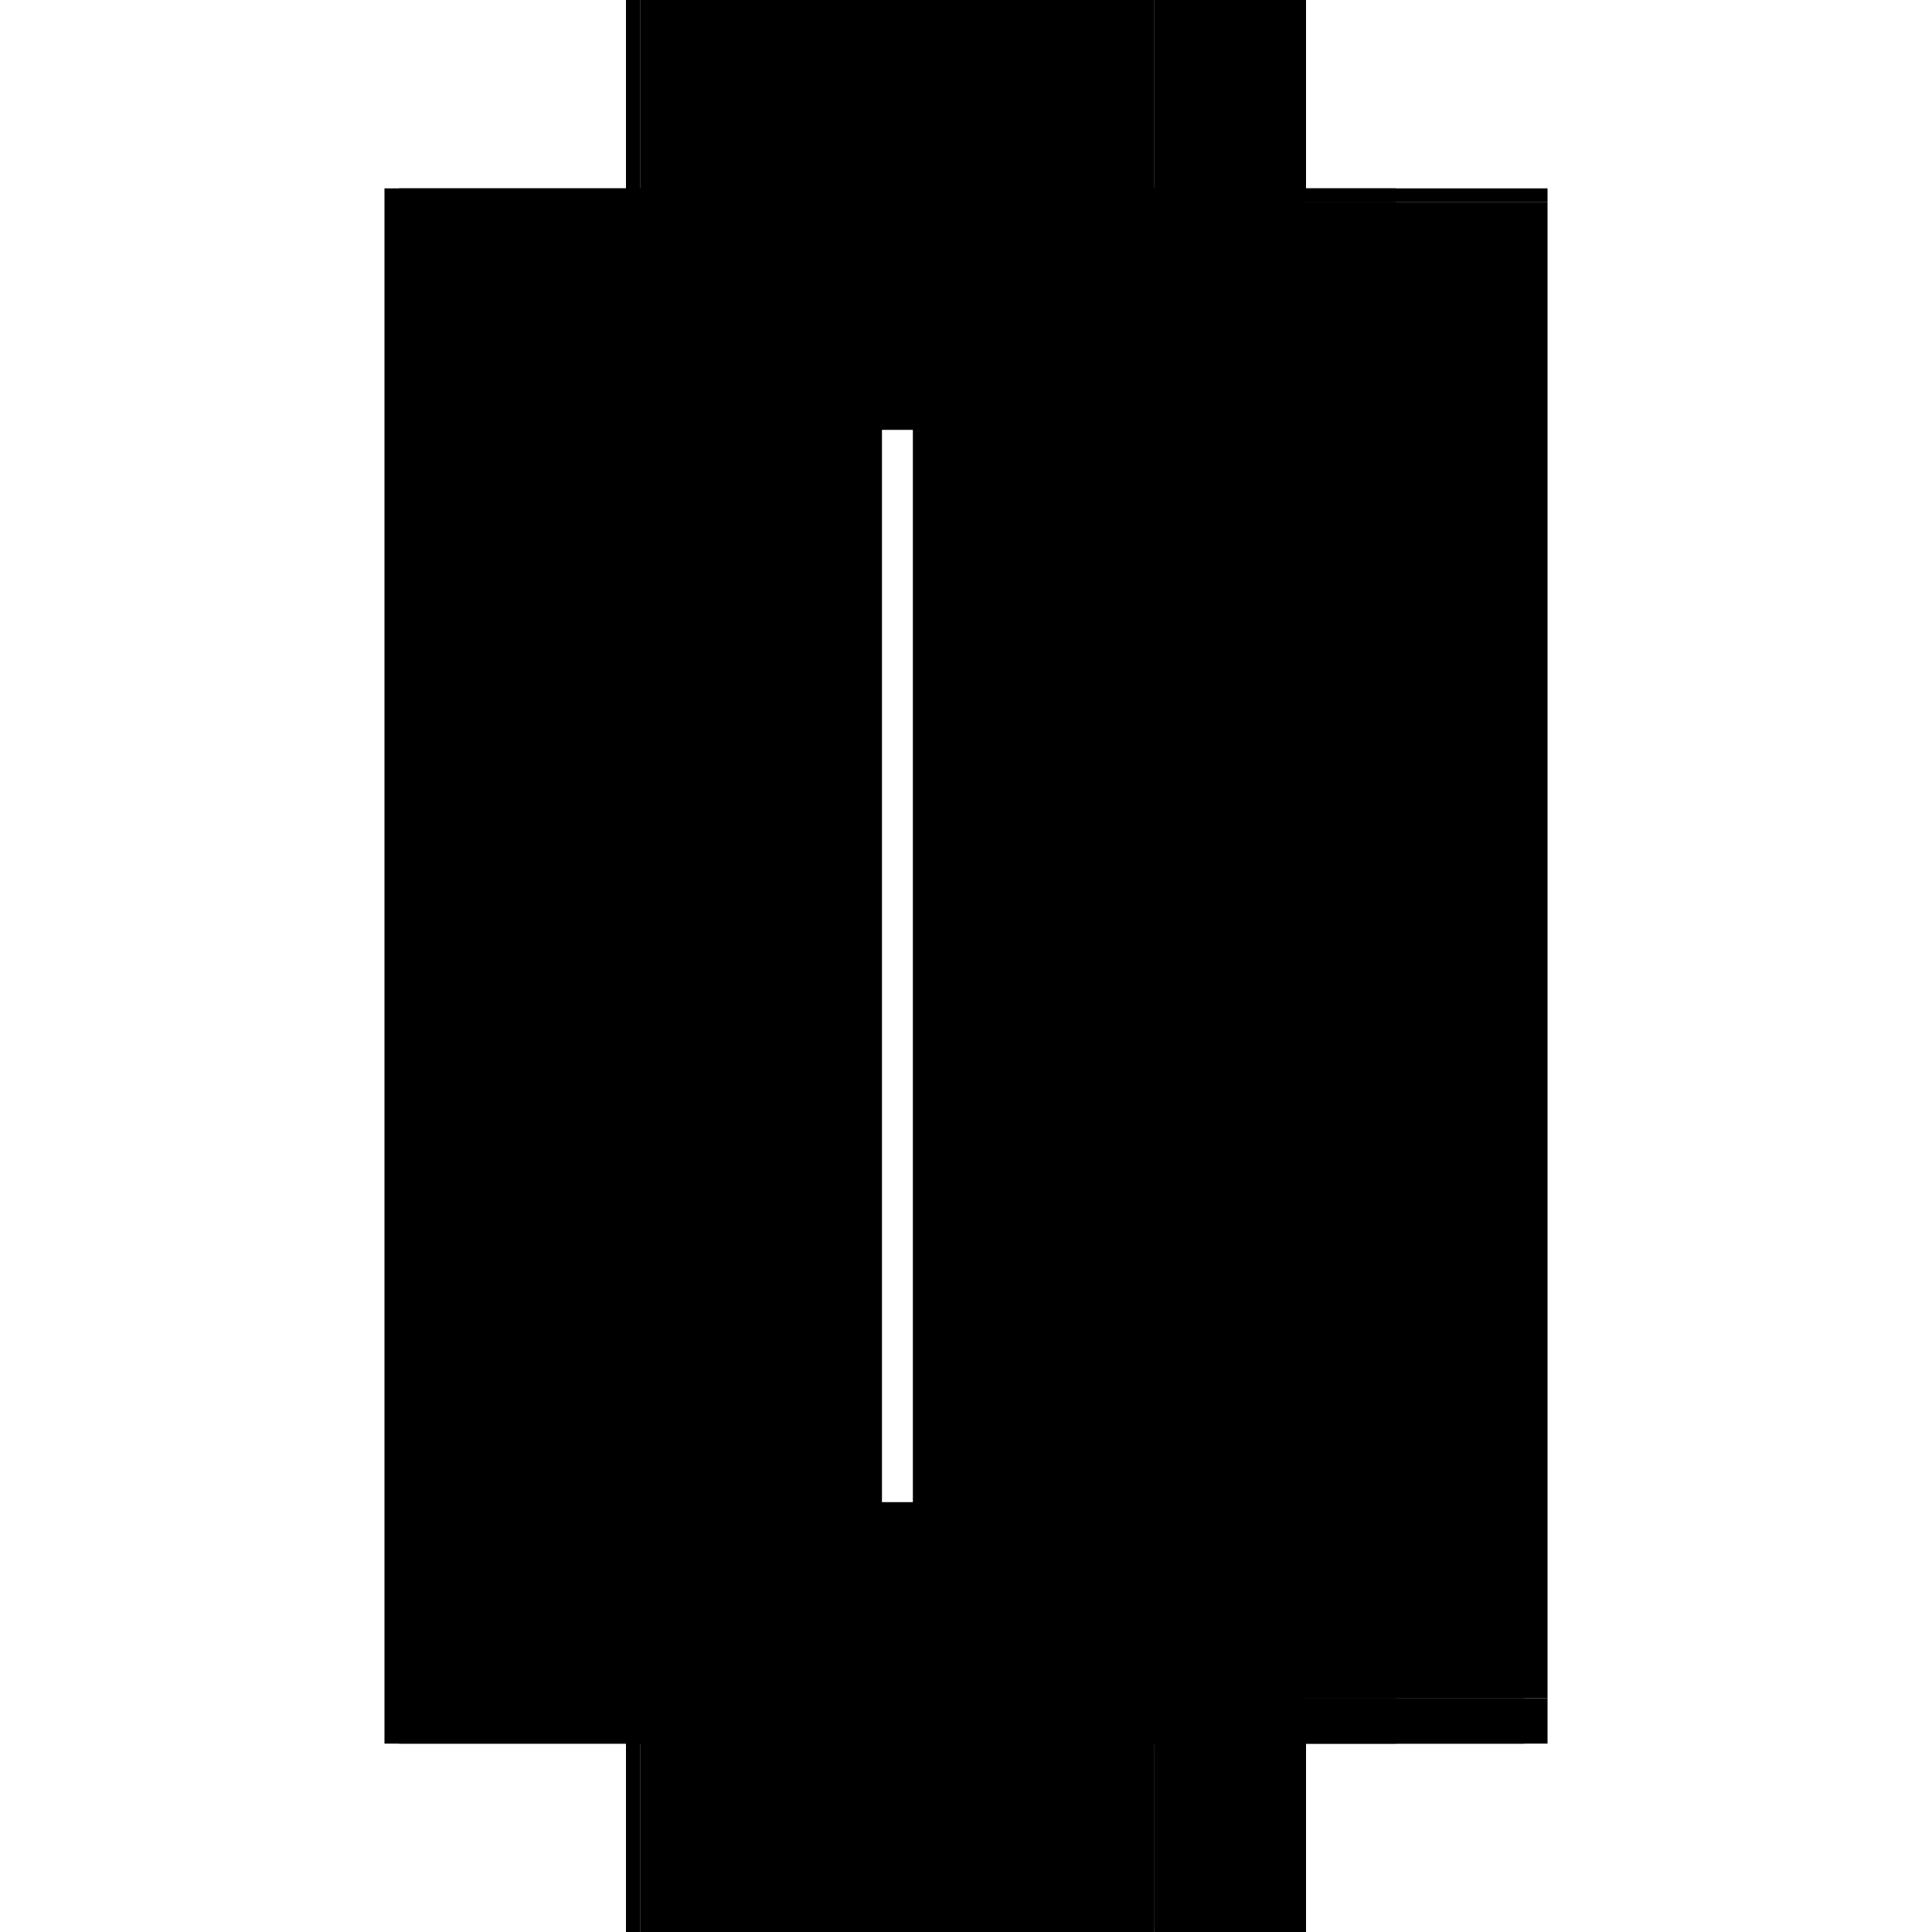
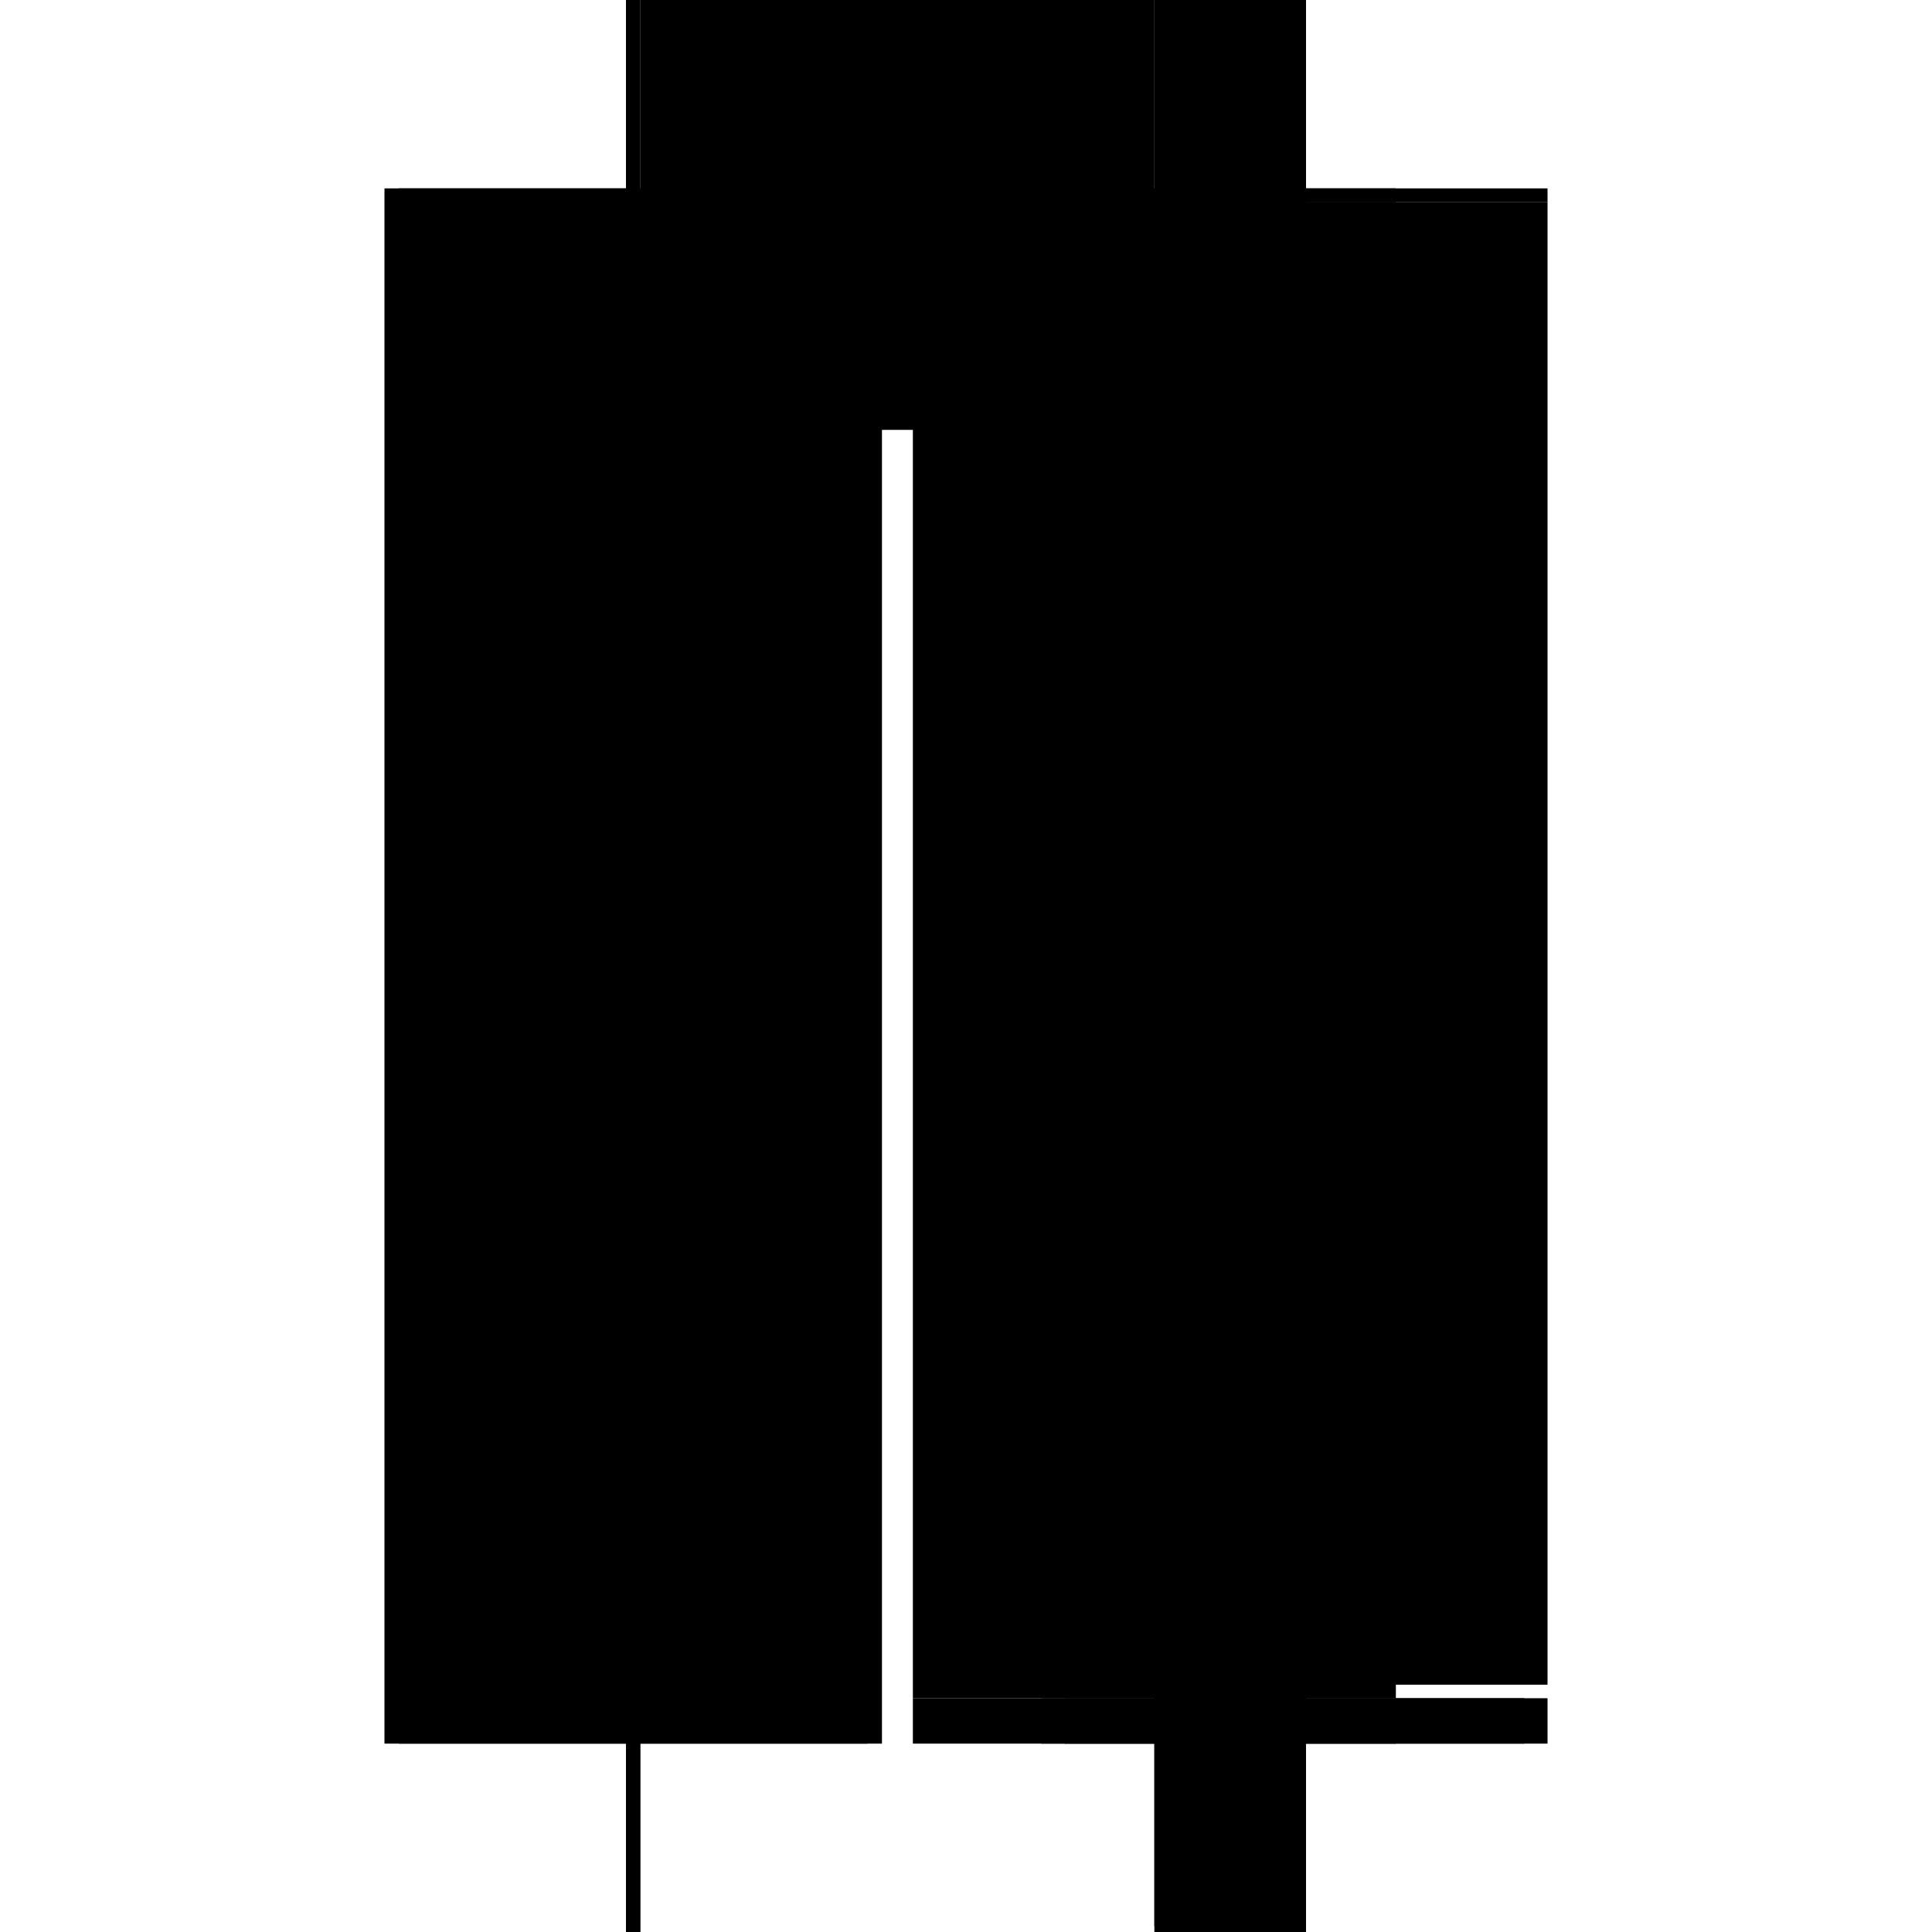
<svg xmlns="http://www.w3.org/2000/svg" baseProfile="full" height="100%" version="1.1" viewBox="-1,-1,2,2" width="100%">
  <defs>
    <style type="text/css">.vectorEffectClass {vector-effect: non-scaling-stroke;}</style>
  </defs>
  <line class="vectorEffectClass" fill="none" stroke="black" stroke-width="0.5" x1="-0.352" x2="-0.352" y1="0.805" y2="-0.805" />
  <line class="vectorEffectClass" fill="none" stroke="black" stroke-width="0.5" x1="-0.337" x2="-0.337" y1="0.805" y2="-0.805" />
  <line class="vectorEffectClass" fill="none" stroke="black" stroke-width="0.5" x1="0.195" x2="0.195" y1="0.744" y2="-0.791" />
  <line class="vectorEffectClass" fill="none" stroke="black" stroke-width="0.5" x1="0.352" x2="0.352" y1="0.744" y2="-0.791" />
  <line class="vectorEffectClass" fill="none" stroke="black" stroke-width="0.5" x1="-0.337" x2="0.195" y1="-0.805" y2="-0.805" />
-   <line class="vectorEffectClass" fill="none" stroke="black" stroke-width="0.5" x1="-0.337" x2="0.195" y1="0.805" y2="0.805" />
  <line class="vectorEffectClass" fill="none" stroke="black" stroke-width="0.5" x1="0.195" x2="0.352" y1="0.744" y2="0.744" />
  <line class="vectorEffectClass" fill="none" stroke="black" stroke-width="0.5" x1="0.195" x2="0.352" y1="-0.805" y2="-0.805" />
  <line class="vectorEffectClass" fill="none" stroke="black" stroke-width="0.5" x1="0.195" x2="0.352" y1="-0.791" y2="-0.791" />
  <line class="vectorEffectClass" fill="none" stroke="black" stroke-width="0.5" x1="0.352" x2="0.352" y1="0.805" y2="0.758" />
  <line class="vectorEffectClass" fill="none" stroke="black" stroke-width="0.5" x1="0.195" x2="0.195" y1="0.805" y2="0.758" />
  <line class="vectorEffectClass" fill="none" stroke="black" stroke-width="0.5" x1="0.328" x2="0.328" y1="0.805" y2="0.758" />
  <line class="vectorEffectClass" fill="none" stroke="black" stroke-width="0.5" x1="0.328" x2="0.352" y1="0.805" y2="0.805" />
  <line class="vectorEffectClass" fill="none" stroke="black" stroke-width="0.5" x1="0.328" x2="0.352" y1="0.758" y2="0.758" />
  <line class="vectorEffectClass" fill="none" stroke="black" stroke-width="0.5" x1="-0.352" x2="-0.337" y1="-0.805" y2="-0.805" />
  <line class="vectorEffectClass" fill="none" stroke="black" stroke-width="0.5" x1="-0.352" x2="-0.337" y1="0.805" y2="0.805" />
  <line class="vectorEffectClass" fill="none" stroke="black" stroke-width="0.5" x1="0.195" x2="0.195" y1="0.758" y2="0.744" />
  <line class="vectorEffectClass" fill="none" stroke="black" stroke-width="0.5" x1="0.195" x2="0.195" y1="-0.791" y2="-0.805" />
-   <line class="vectorEffectClass" fill="none" stroke="black" stroke-width="0.5" x1="0.352" x2="0.352" y1="0.758" y2="0.744" />
  <line class="vectorEffectClass" fill="none" stroke="black" stroke-width="0.5" x1="0.352" x2="0.352" y1="-0.791" y2="-0.805" />
-   <line class="vectorEffectClass" fill="none" stroke="black" stroke-width="0.5" x1="0.195" x2="0.328" y1="0.805" y2="0.805" />
  <line class="vectorEffectClass" fill="none" stroke="black" stroke-width="0.5" x1="0.195" x2="0.328" y1="0.758" y2="0.758" />
</svg>